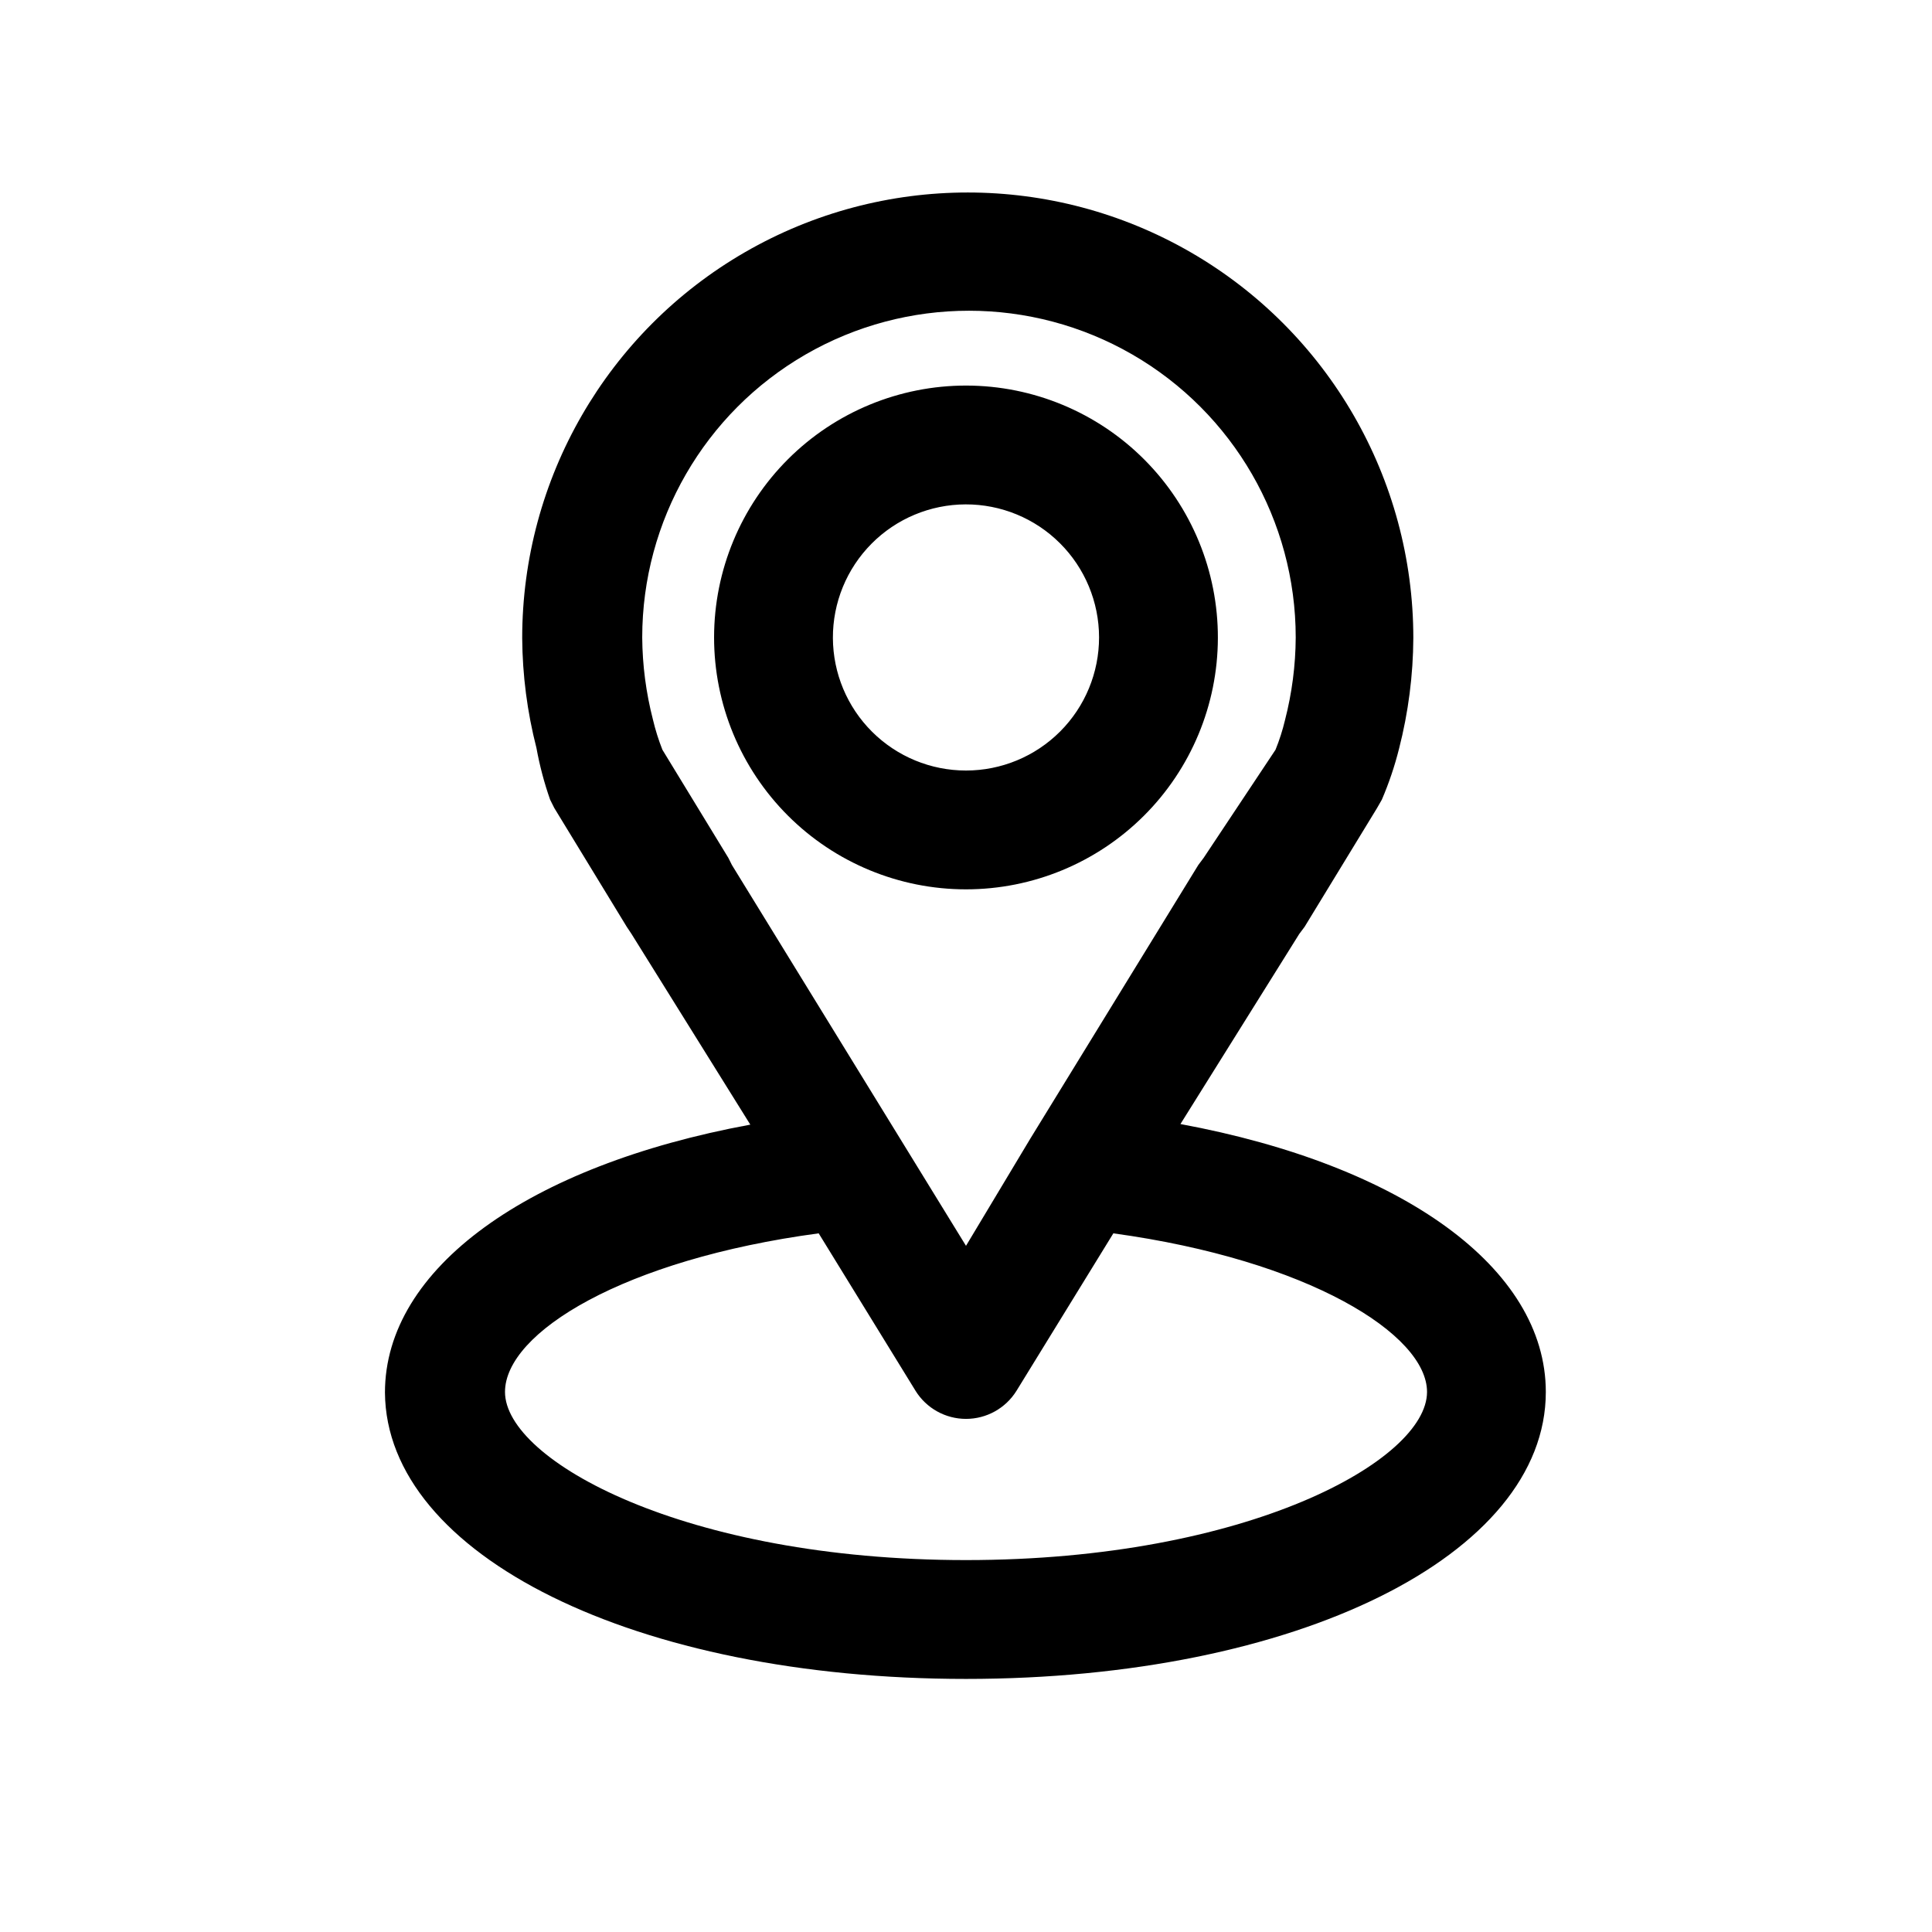
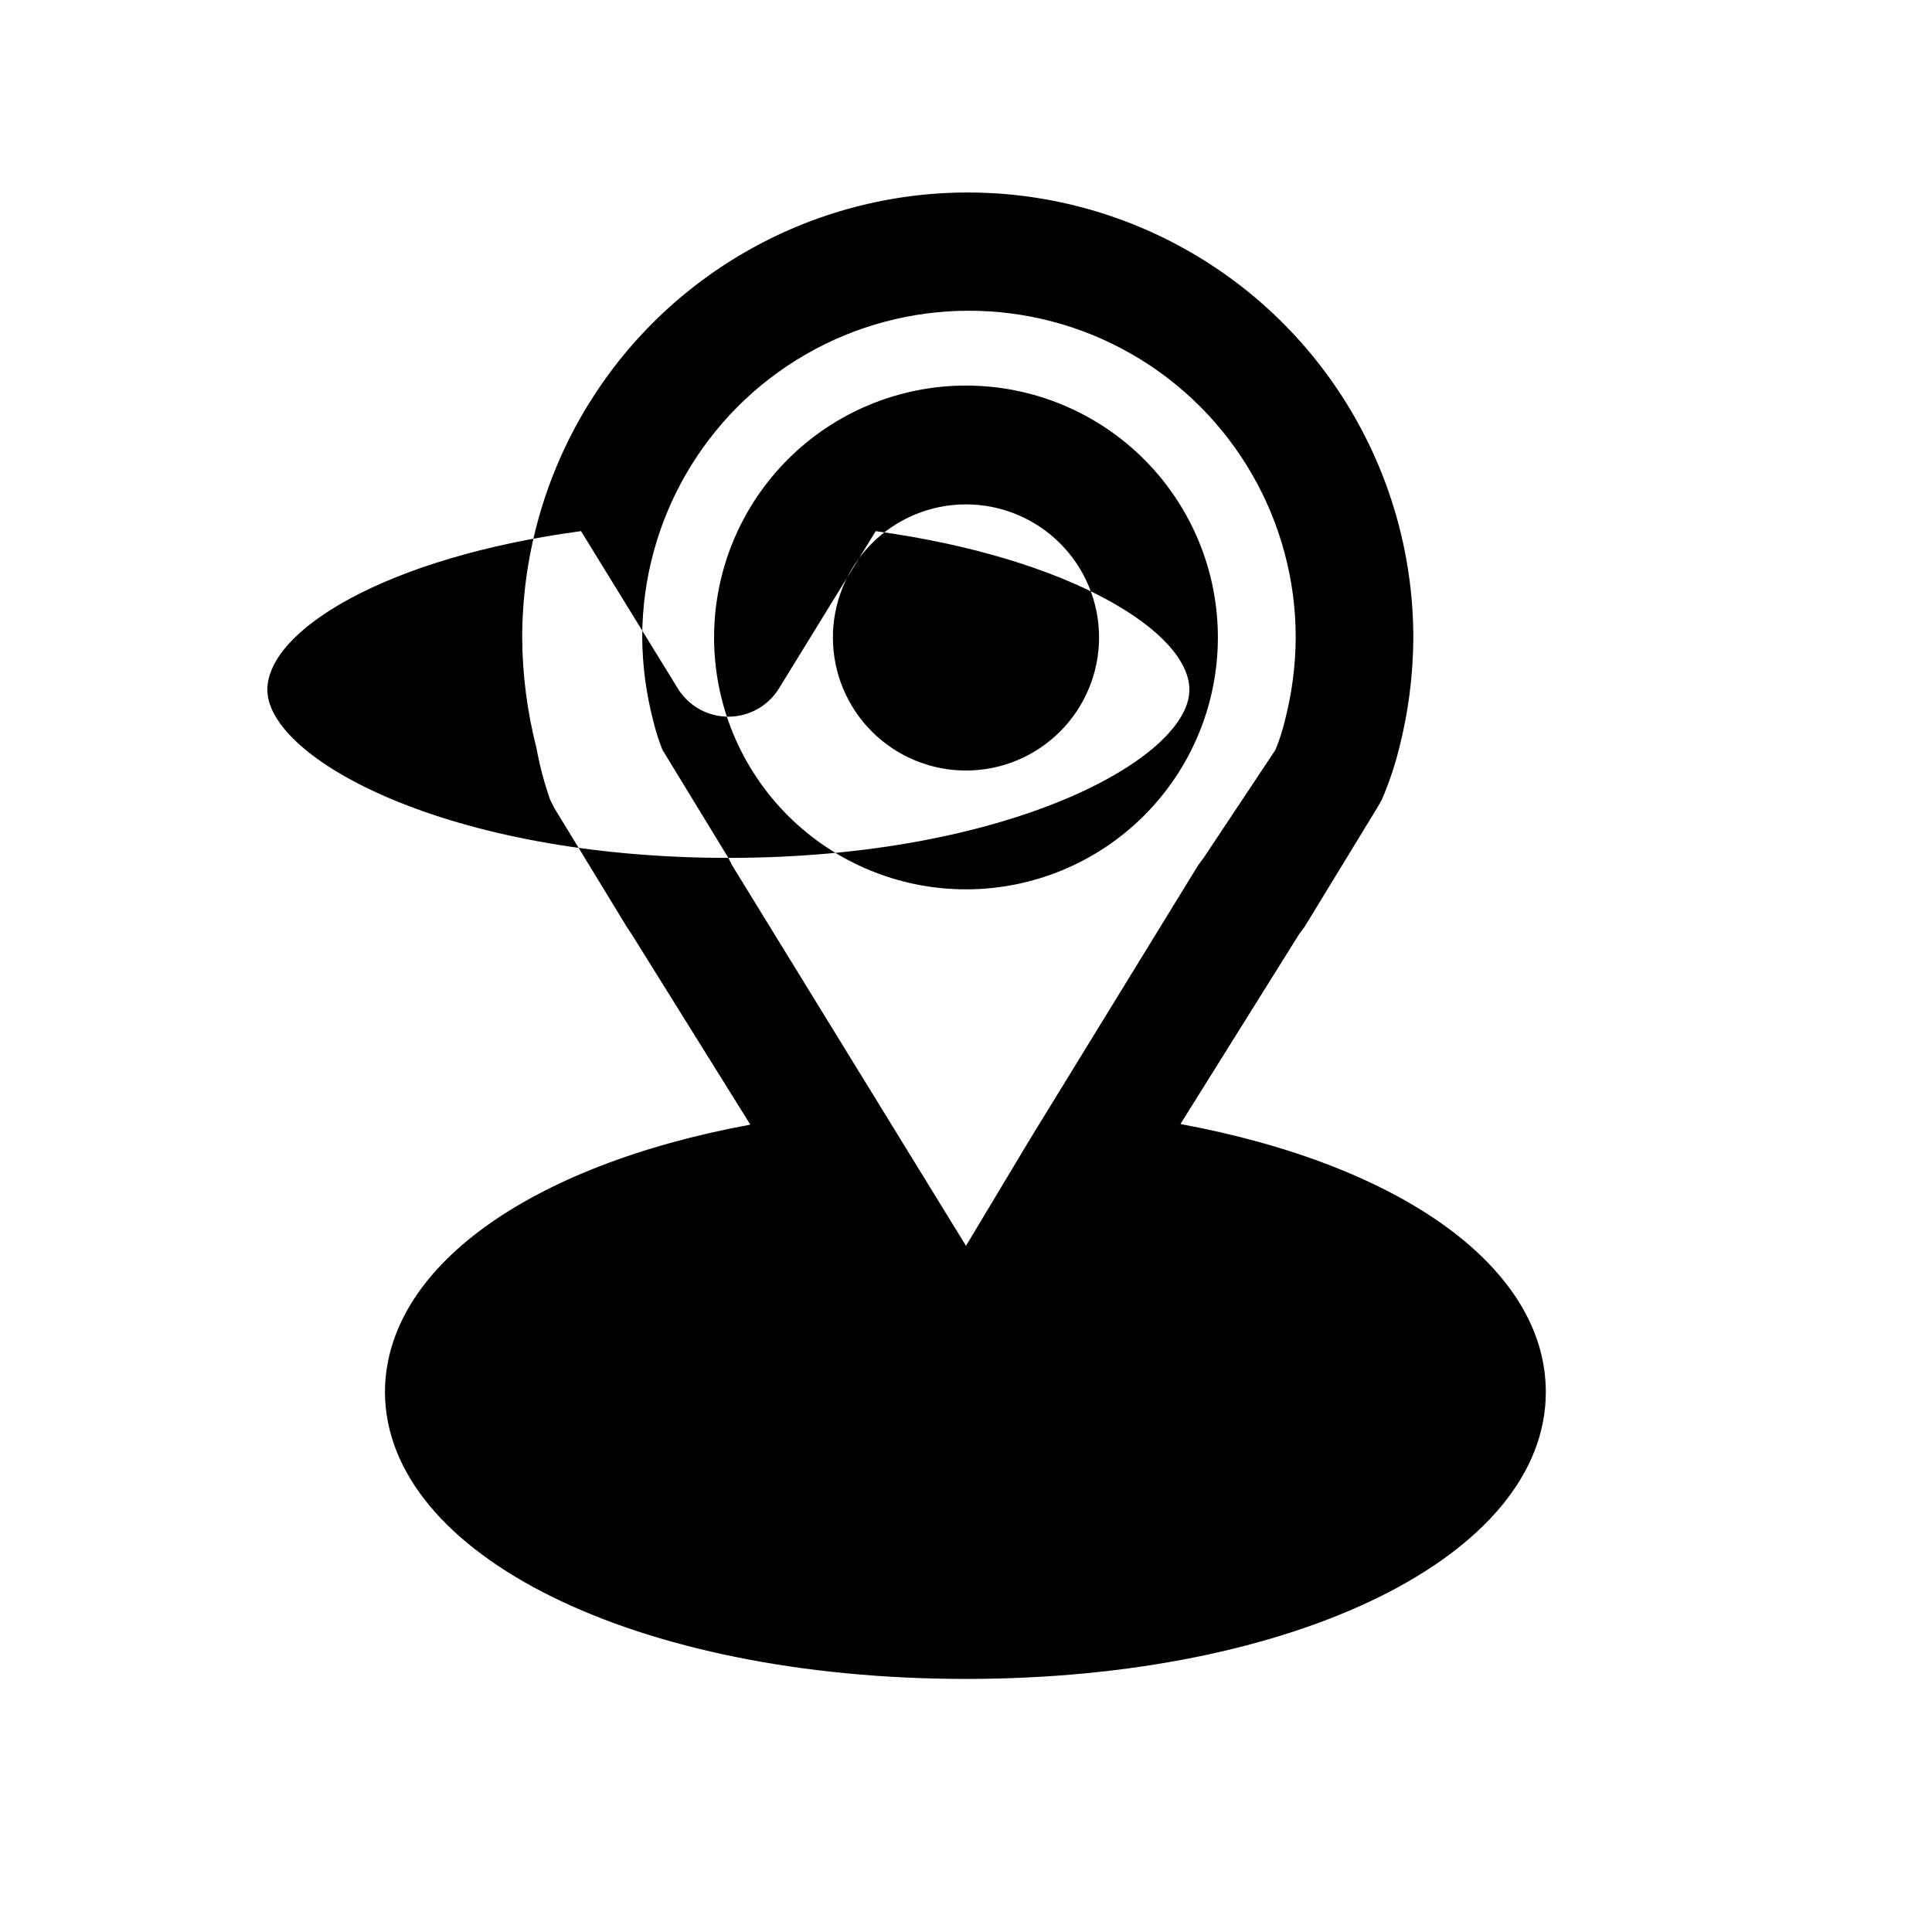
<svg xmlns="http://www.w3.org/2000/svg" fill="#000000" width="800px" height="800px" version="1.1" viewBox="144 144 512 512">
-   <path d="m466.75 313.09c0.043-17.711-6.961-34.715-19.461-47.266s-29.477-19.617-47.188-19.645c-17.715-0.027-34.715 6.984-47.254 19.496-12.539 12.512-19.594 29.492-19.609 47.207-0.012 17.711 7.016 34.703 19.535 47.234 12.52 12.531 29.508 19.57 47.223 19.57 17.676 0 34.633-7.012 47.145-19.496 12.516-12.484 19.566-29.422 19.609-47.102zm-102.02 0h-0.004c-0.039-9.359 3.641-18.355 10.238-25 6.594-6.644 15.562-10.395 24.926-10.422 9.359-0.027 18.352 3.668 24.984 10.273 6.637 6.606 10.371 15.578 10.387 24.941 0.012 9.359-3.695 18.344-10.312 24.969-6.613 6.625-15.594 10.348-24.953 10.348-9.328 0-18.273-3.691-24.883-10.273-6.609-6.578-10.344-15.508-10.387-24.836zm92.102 128.79 31.488-50.383 1.418-1.891 19.207-31.488 1.258-2.199c1.883-4.383 3.41-8.91 4.566-13.539 2.453-9.57 3.723-19.402 3.777-29.285 0-42.184-22.504-81.168-59.039-102.26-36.535-21.094-81.547-21.094-118.08 0-36.535 21.09-59.039 60.074-59.039 102.26 0.066 9.828 1.336 19.609 3.777 29.129 0.844 4.652 2.055 9.234 3.621 13.695l1.102 2.203 19.207 31.488 1.258 1.891 31.488 50.539c-58.883 10.863-96.824 38.102-96.824 71.004 0.316 43.141 66.441 75.887 153.98 75.887 87.535 0 153.66-32.746 153.66-76.043 0-32.906-38.102-60.141-96.824-71.004zm-119.81-70.531-17.477-28.652c-1.035-2.613-1.875-5.297-2.519-8.031-1.828-7.098-2.781-14.395-2.832-21.727 0-30.938 16.504-59.523 43.293-74.992 26.793-15.465 59.801-15.465 86.594 0 26.793 15.469 43.297 44.055 43.297 74.992-0.039 7.383-0.992 14.734-2.836 21.883-0.637 2.688-1.48 5.316-2.519 7.875l-19.047 28.652-1.418 1.891-44.555 72.578-17.004 28.34-62.031-100.92zm62.977 186.09c-74.625 0-122.17-26.449-122.17-44.555 0-15.742 31.488-35.109 83.129-42.035l25.664 41.723h-0.004c2.871 4.629 7.934 7.449 13.383 7.449s10.512-2.82 13.383-7.449l25.664-41.723c51.641 7.086 83.129 26.766 83.129 42.035-0.004 18.105-47.551 44.555-122.18 44.555z" />
+   <path d="m466.75 313.09c0.043-17.711-6.961-34.715-19.461-47.266s-29.477-19.617-47.188-19.645c-17.715-0.027-34.715 6.984-47.254 19.496-12.539 12.512-19.594 29.492-19.609 47.207-0.012 17.711 7.016 34.703 19.535 47.234 12.52 12.531 29.508 19.57 47.223 19.57 17.676 0 34.633-7.012 47.145-19.496 12.516-12.484 19.566-29.422 19.609-47.102zm-102.02 0h-0.004c-0.039-9.359 3.641-18.355 10.238-25 6.594-6.644 15.562-10.395 24.926-10.422 9.359-0.027 18.352 3.668 24.984 10.273 6.637 6.606 10.371 15.578 10.387 24.941 0.012 9.359-3.695 18.344-10.312 24.969-6.613 6.625-15.594 10.348-24.953 10.348-9.328 0-18.273-3.691-24.883-10.273-6.609-6.578-10.344-15.508-10.387-24.836zm92.102 128.79 31.488-50.383 1.418-1.891 19.207-31.488 1.258-2.199c1.883-4.383 3.41-8.91 4.566-13.539 2.453-9.57 3.723-19.402 3.777-29.285 0-42.184-22.504-81.168-59.039-102.26-36.535-21.094-81.547-21.094-118.08 0-36.535 21.09-59.039 60.074-59.039 102.26 0.066 9.828 1.336 19.609 3.777 29.129 0.844 4.652 2.055 9.234 3.621 13.695l1.102 2.203 19.207 31.488 1.258 1.891 31.488 50.539c-58.883 10.863-96.824 38.102-96.824 71.004 0.316 43.141 66.441 75.887 153.98 75.887 87.535 0 153.66-32.746 153.66-76.043 0-32.906-38.102-60.141-96.824-71.004zm-119.81-70.531-17.477-28.652c-1.035-2.613-1.875-5.297-2.519-8.031-1.828-7.098-2.781-14.395-2.832-21.727 0-30.938 16.504-59.523 43.293-74.992 26.793-15.465 59.801-15.465 86.594 0 26.793 15.469 43.297 44.055 43.297 74.992-0.039 7.383-0.992 14.734-2.836 21.883-0.637 2.688-1.48 5.316-2.519 7.875l-19.047 28.652-1.418 1.891-44.555 72.578-17.004 28.34-62.031-100.92zc-74.625 0-122.17-26.449-122.17-44.555 0-15.742 31.488-35.109 83.129-42.035l25.664 41.723h-0.004c2.871 4.629 7.934 7.449 13.383 7.449s10.512-2.82 13.383-7.449l25.664-41.723c51.641 7.086 83.129 26.766 83.129 42.035-0.004 18.105-47.551 44.555-122.18 44.555z" />
</svg>